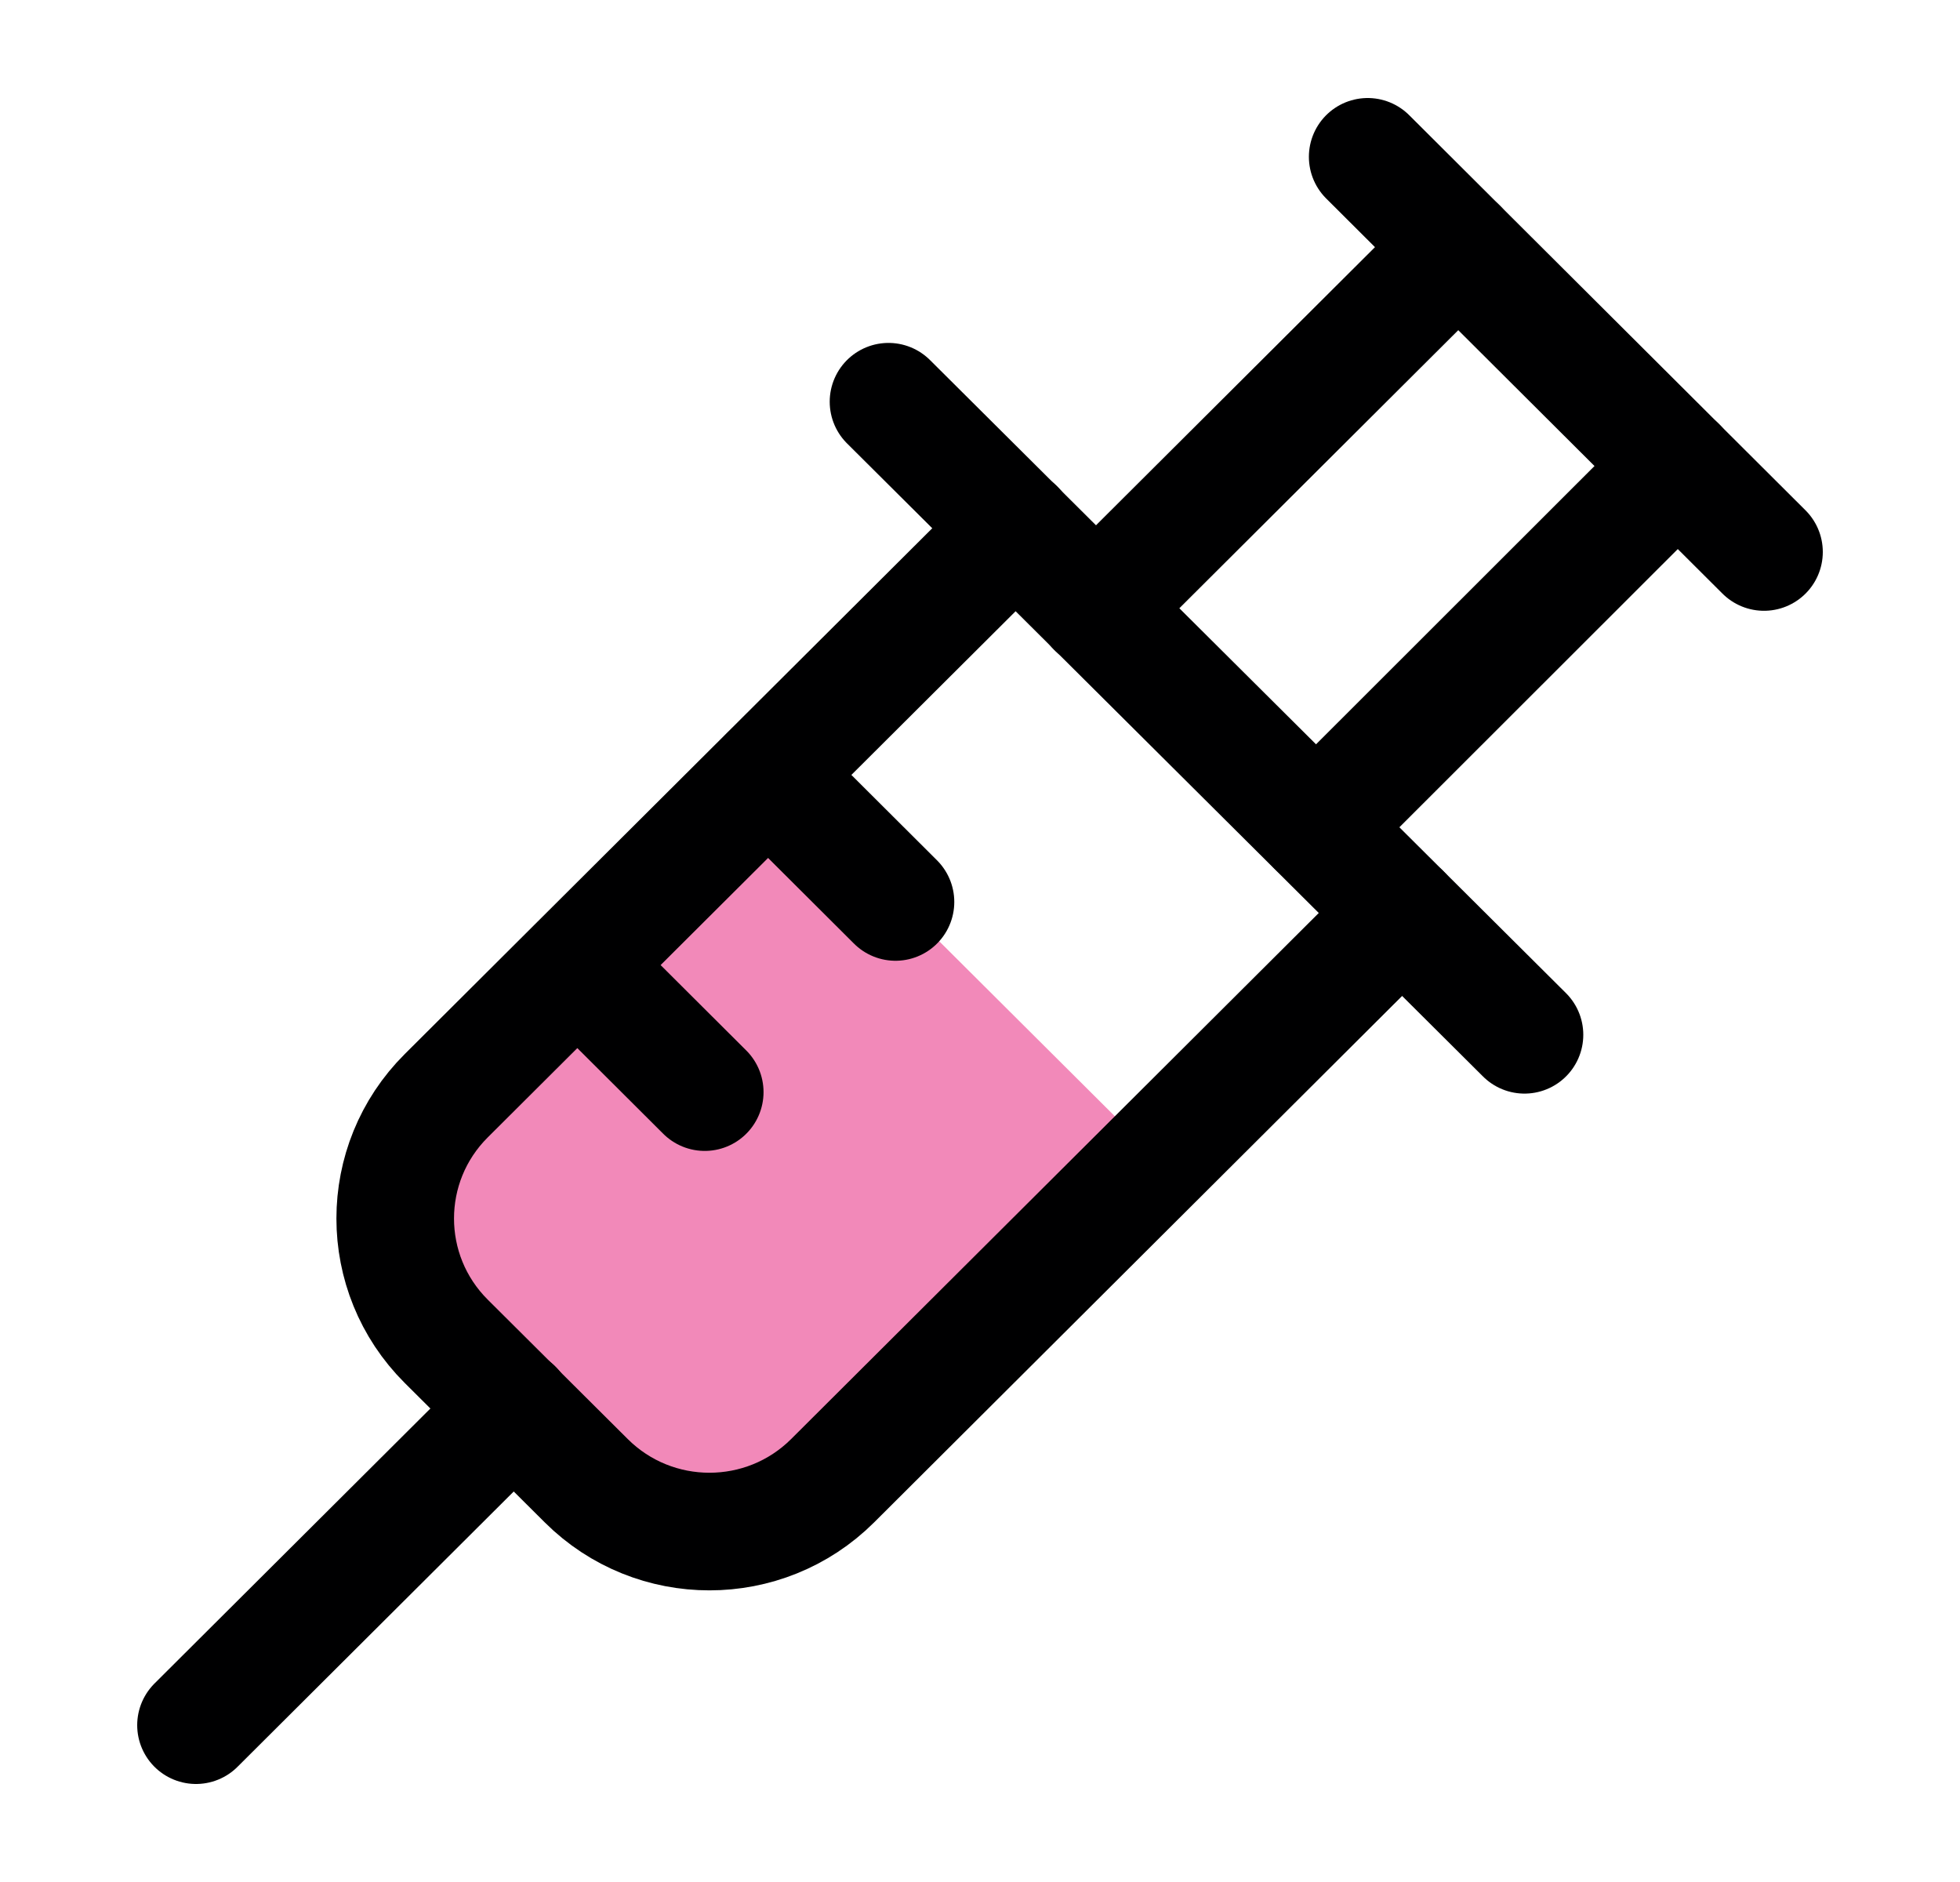
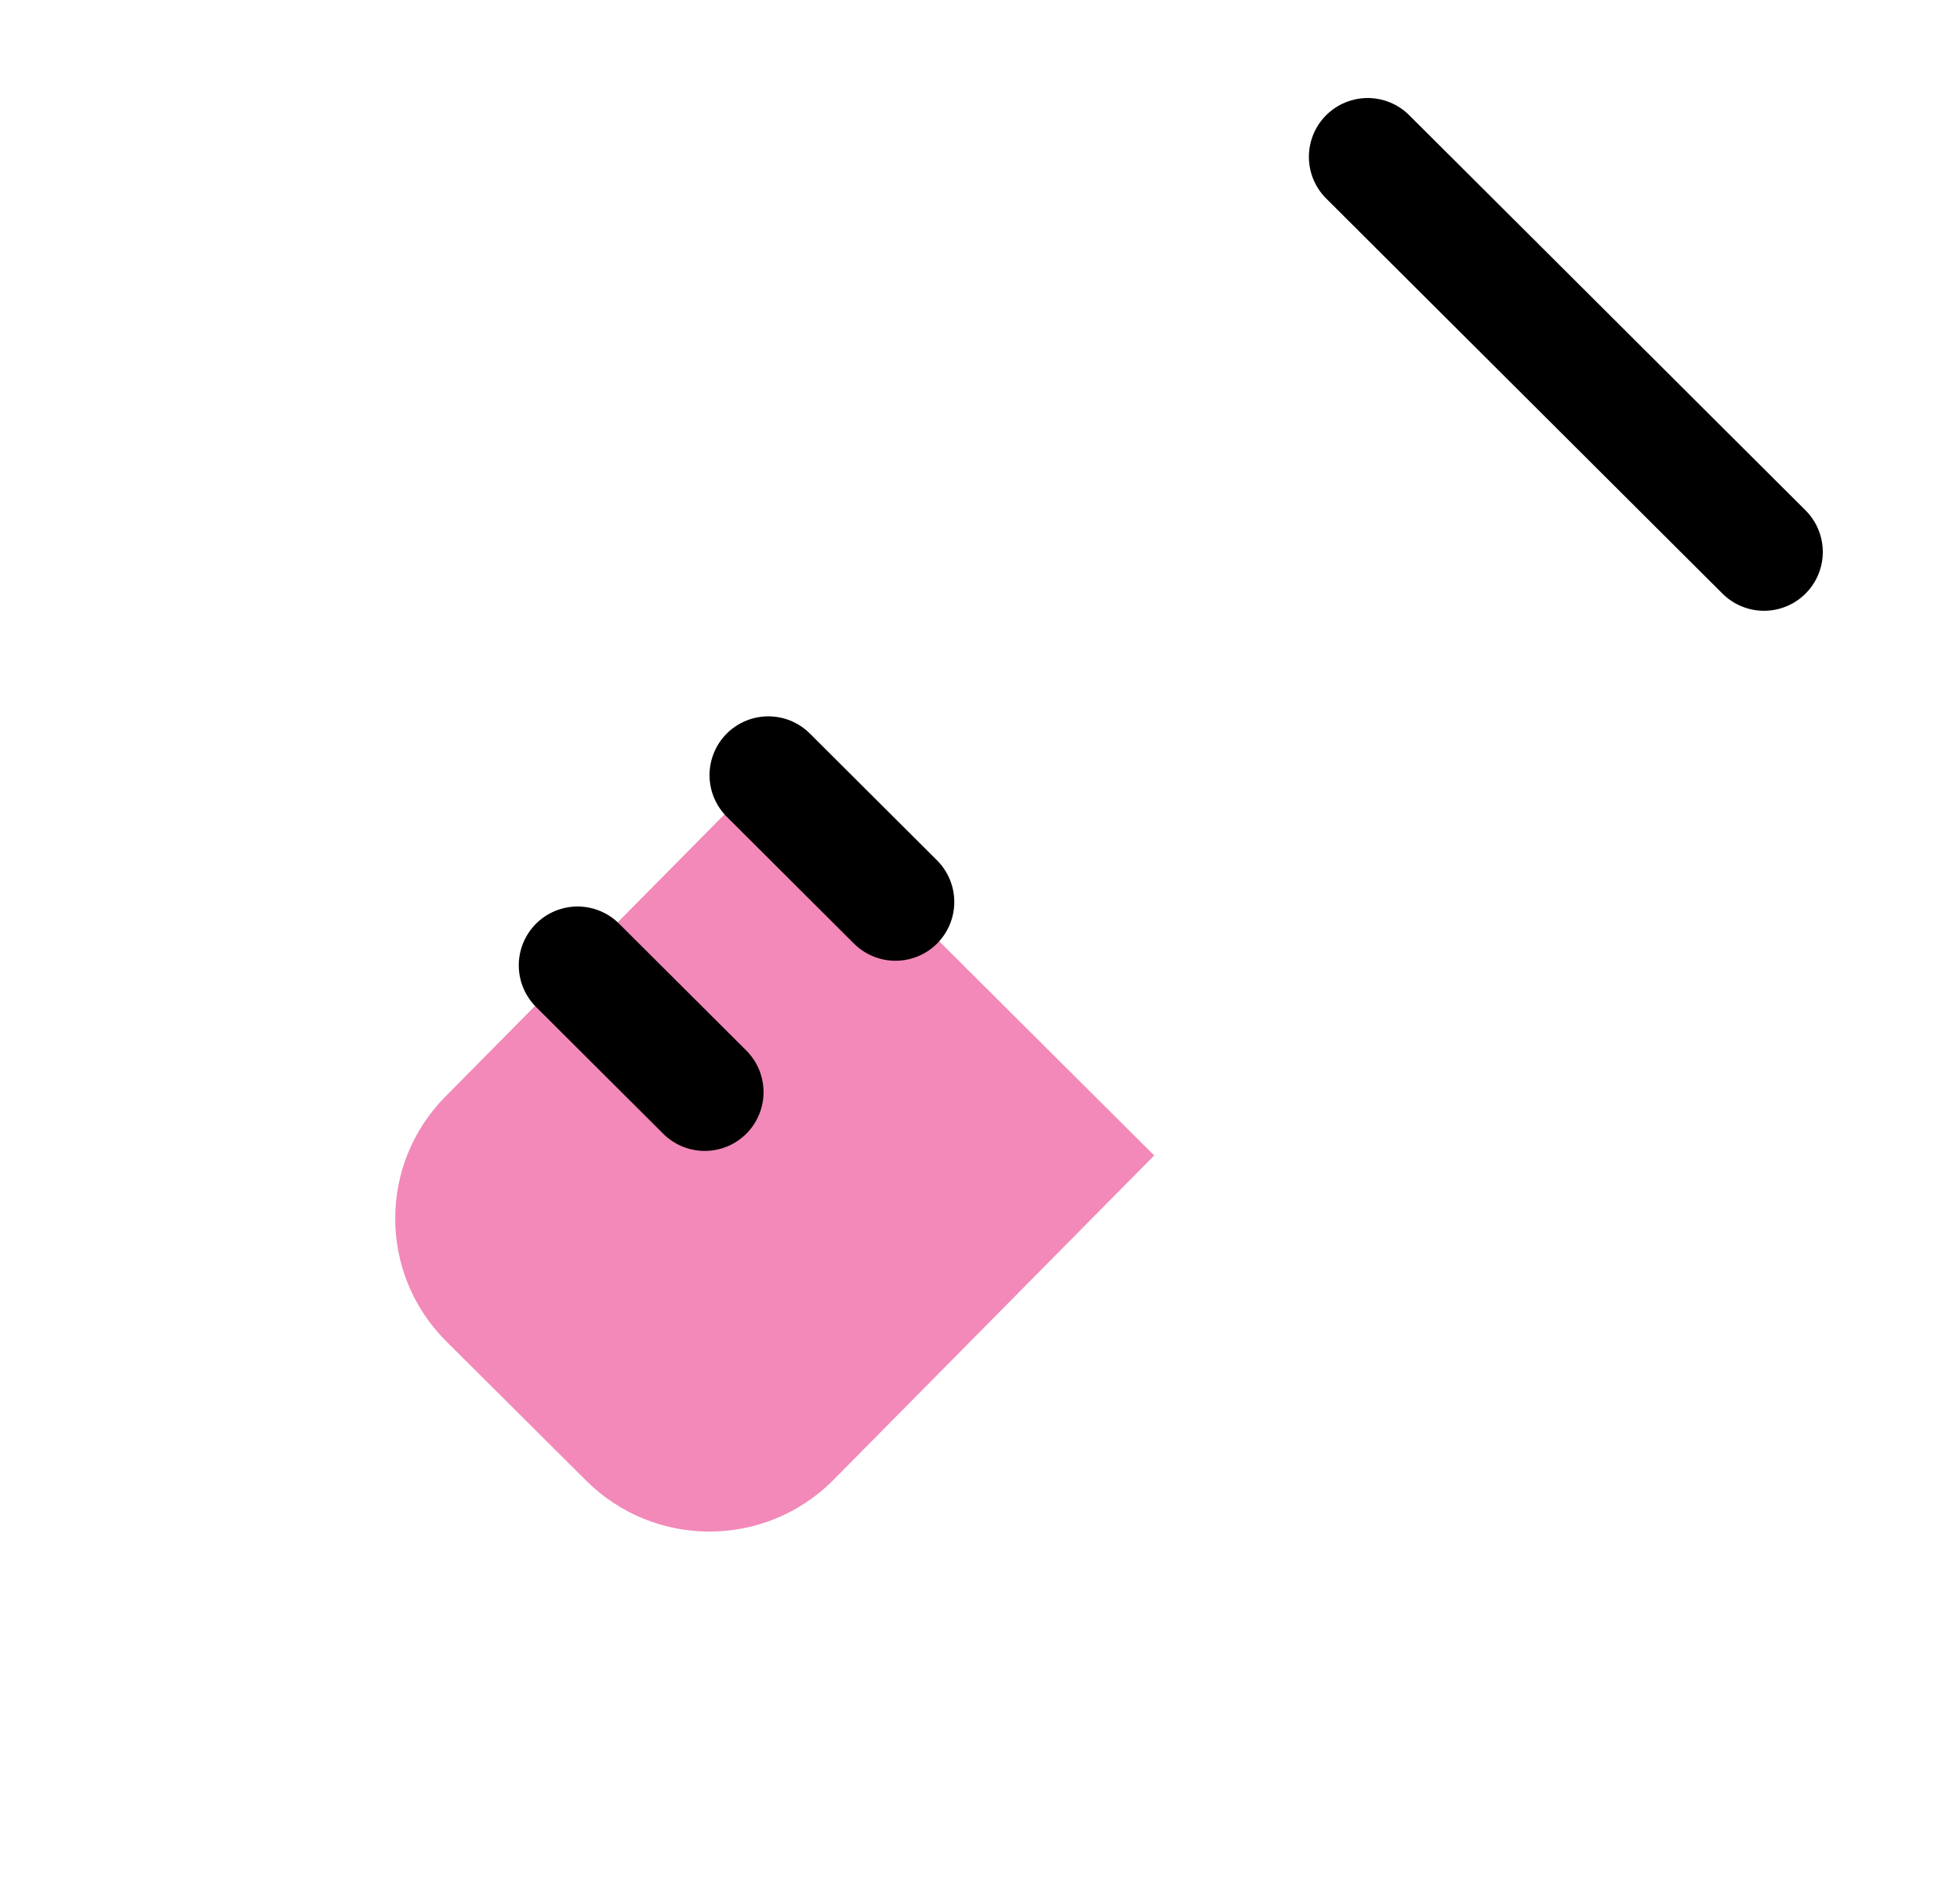
<svg xmlns="http://www.w3.org/2000/svg" width="25" height="24" viewBox="0 0 25 24" fill="none">
  <path fill-rule="evenodd" clip-rule="evenodd" d="M14.722 14.735L10.62 18.883C9.752 19.747 8.346 19.747 7.478 18.883L5.692 17.105C4.824 16.24 4.824 14.838 5.692 13.973L9.794 9.826" fill="#F289B9" />
-   <path d="M13.978 7.759L18.6 3.152" stroke="#000001" stroke-width="1.5" stroke-linecap="round" stroke-linejoin="round" />
-   <path d="M21.4 5.942L16.789 10.549" stroke="#000001" stroke-width="1.5" stroke-linecap="round" stroke-linejoin="round" />
-   <path d="M11.333 5.123L19.445 13.196" stroke="#000001" stroke-width="1.5" stroke-linecap="round" stroke-linejoin="round" />
-   <path d="M6.556 17.958L2.5 22" stroke="#000001" stroke-width="1.5" stroke-linecap="round" stroke-linejoin="round" />
  <path d="M7.367 12.31L8.989 13.927" stroke="#000001" stroke-width="1.5" stroke-linecap="round" stroke-linejoin="round" />
  <path d="M9.8 9.885L11.422 11.502" stroke="#000001" stroke-width="1.5" stroke-linecap="round" stroke-linejoin="round" />
  <path d="M17.445 2L22.5 7.039" stroke="#000001" stroke-width="1.5" stroke-linecap="round" stroke-linejoin="round" />
-   <path d="M17.883 11.643L10.62 18.883C9.752 19.747 8.346 19.747 7.478 18.883L5.692 17.105C4.824 16.24 4.824 14.838 5.692 13.973L12.956 6.734" stroke="#000001" stroke-width="1.5" stroke-linecap="round" stroke-linejoin="round" />
</svg>